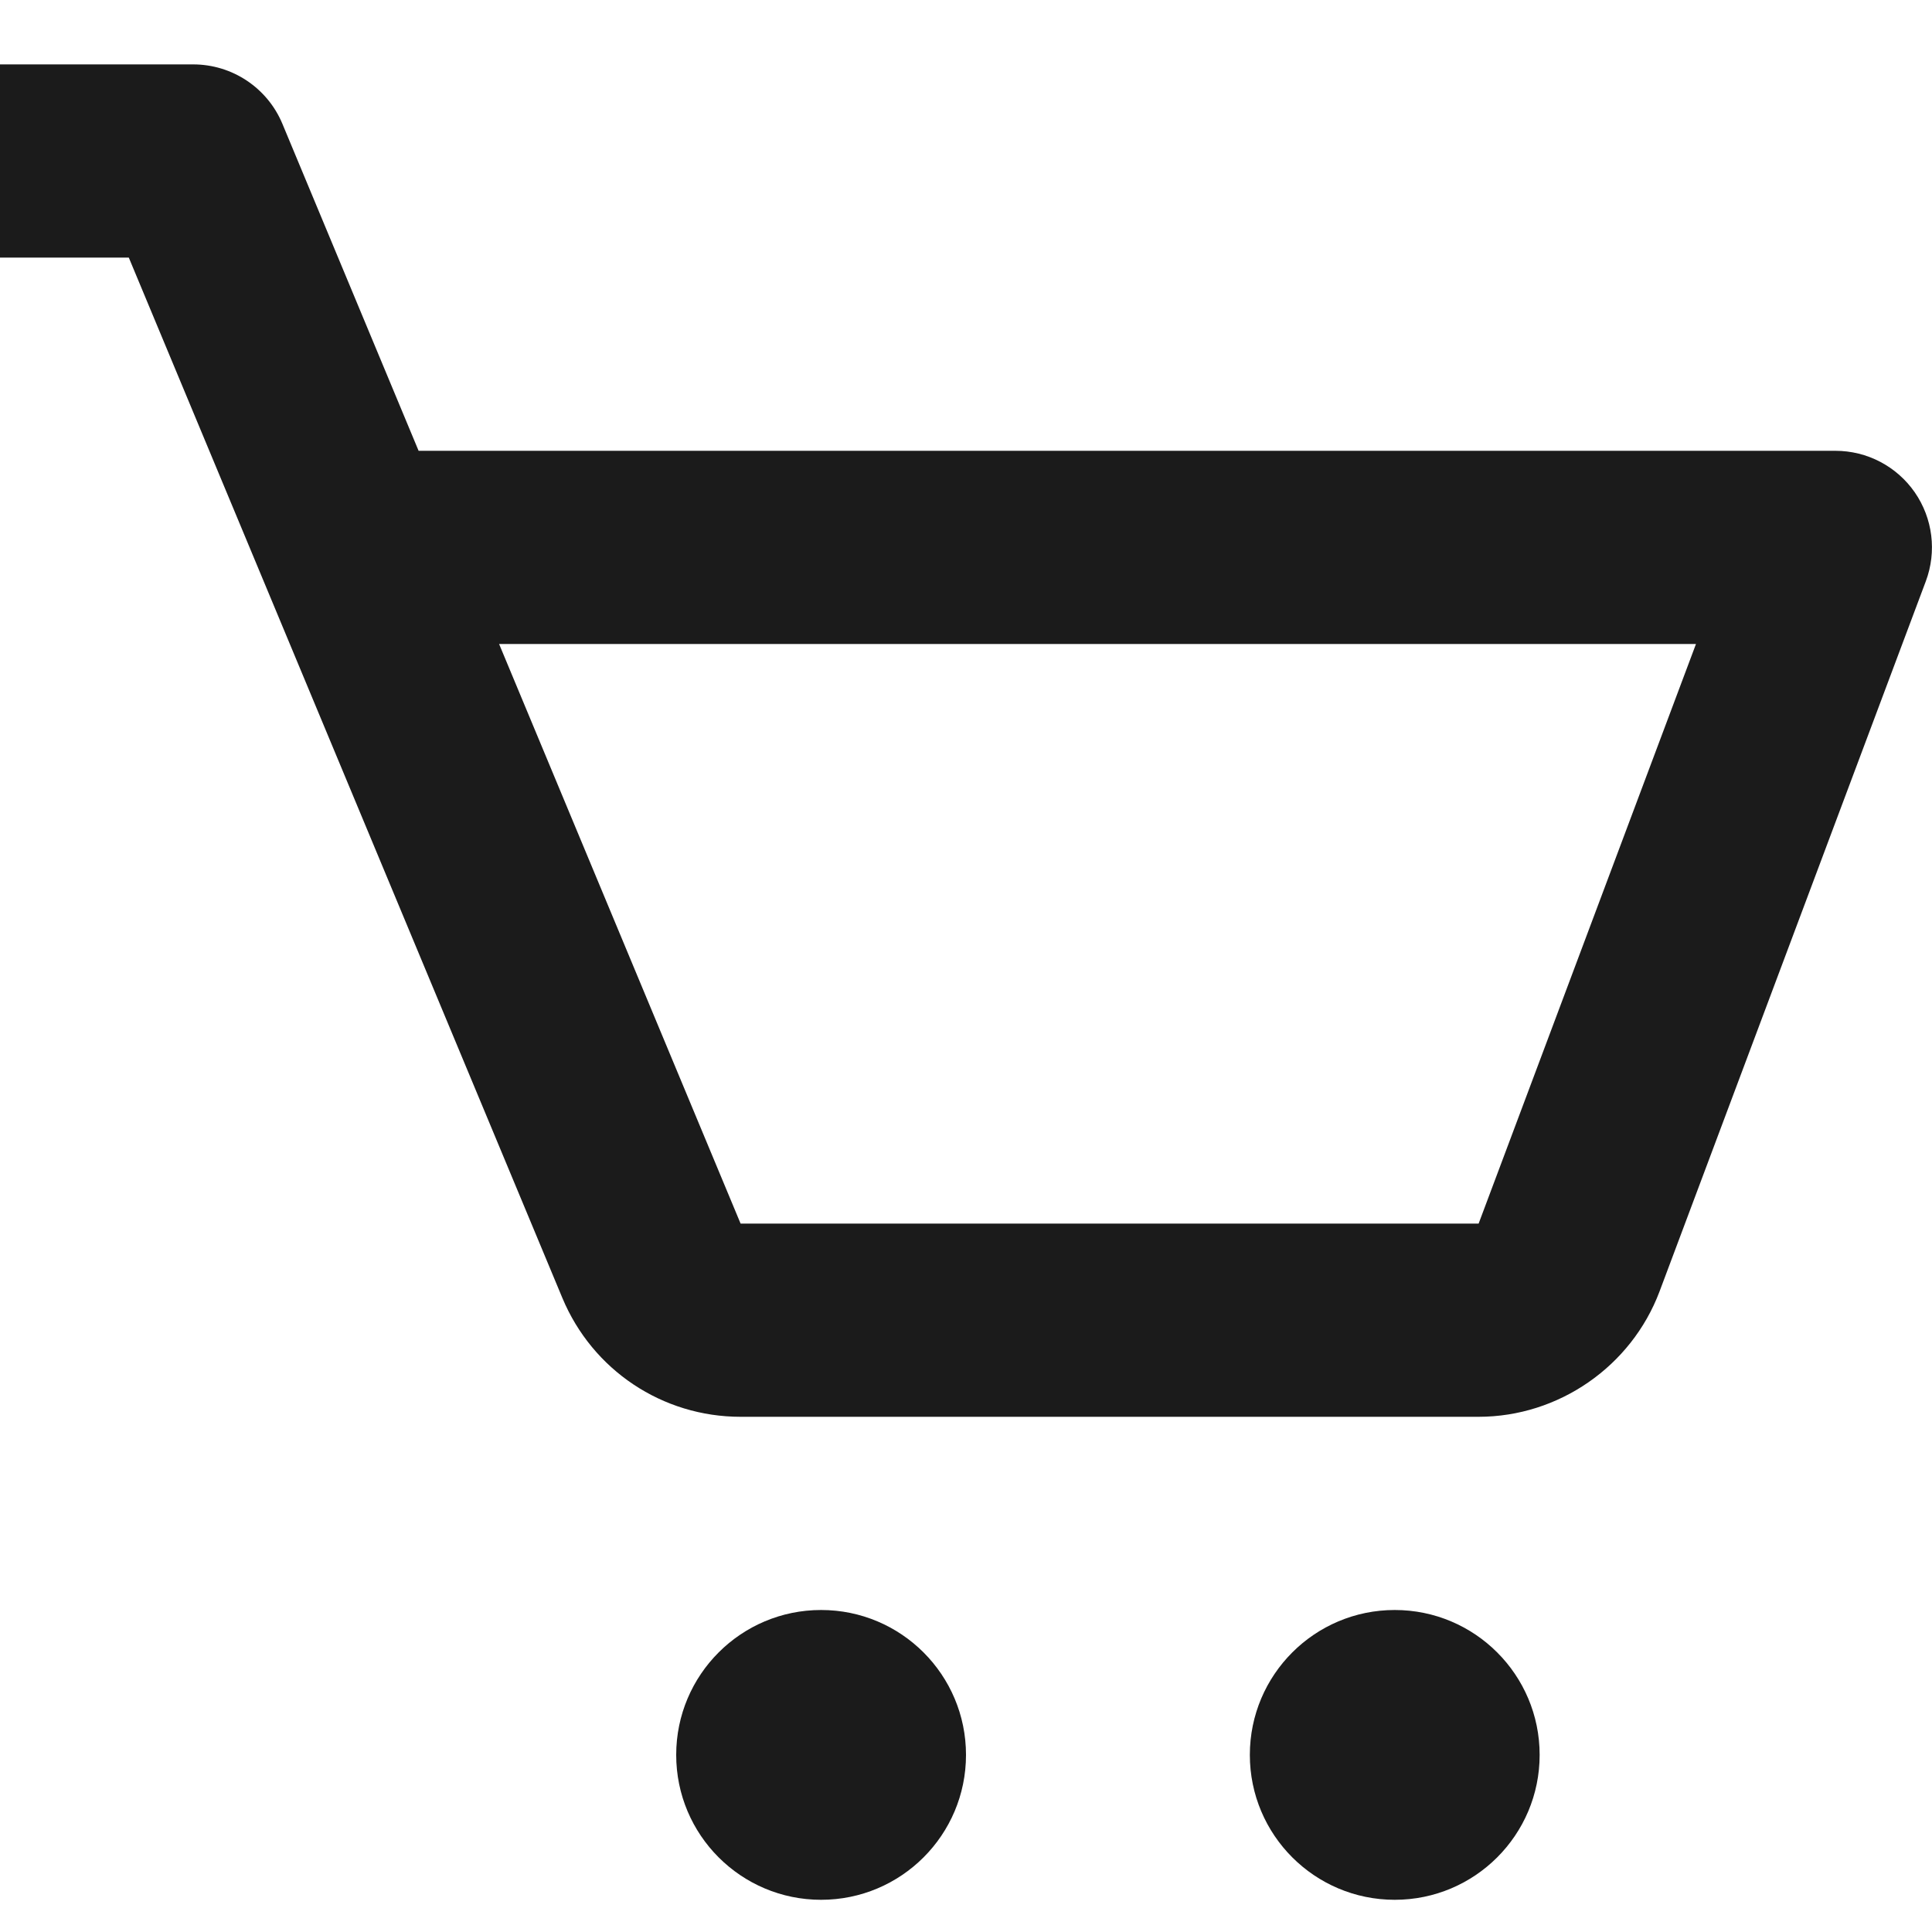
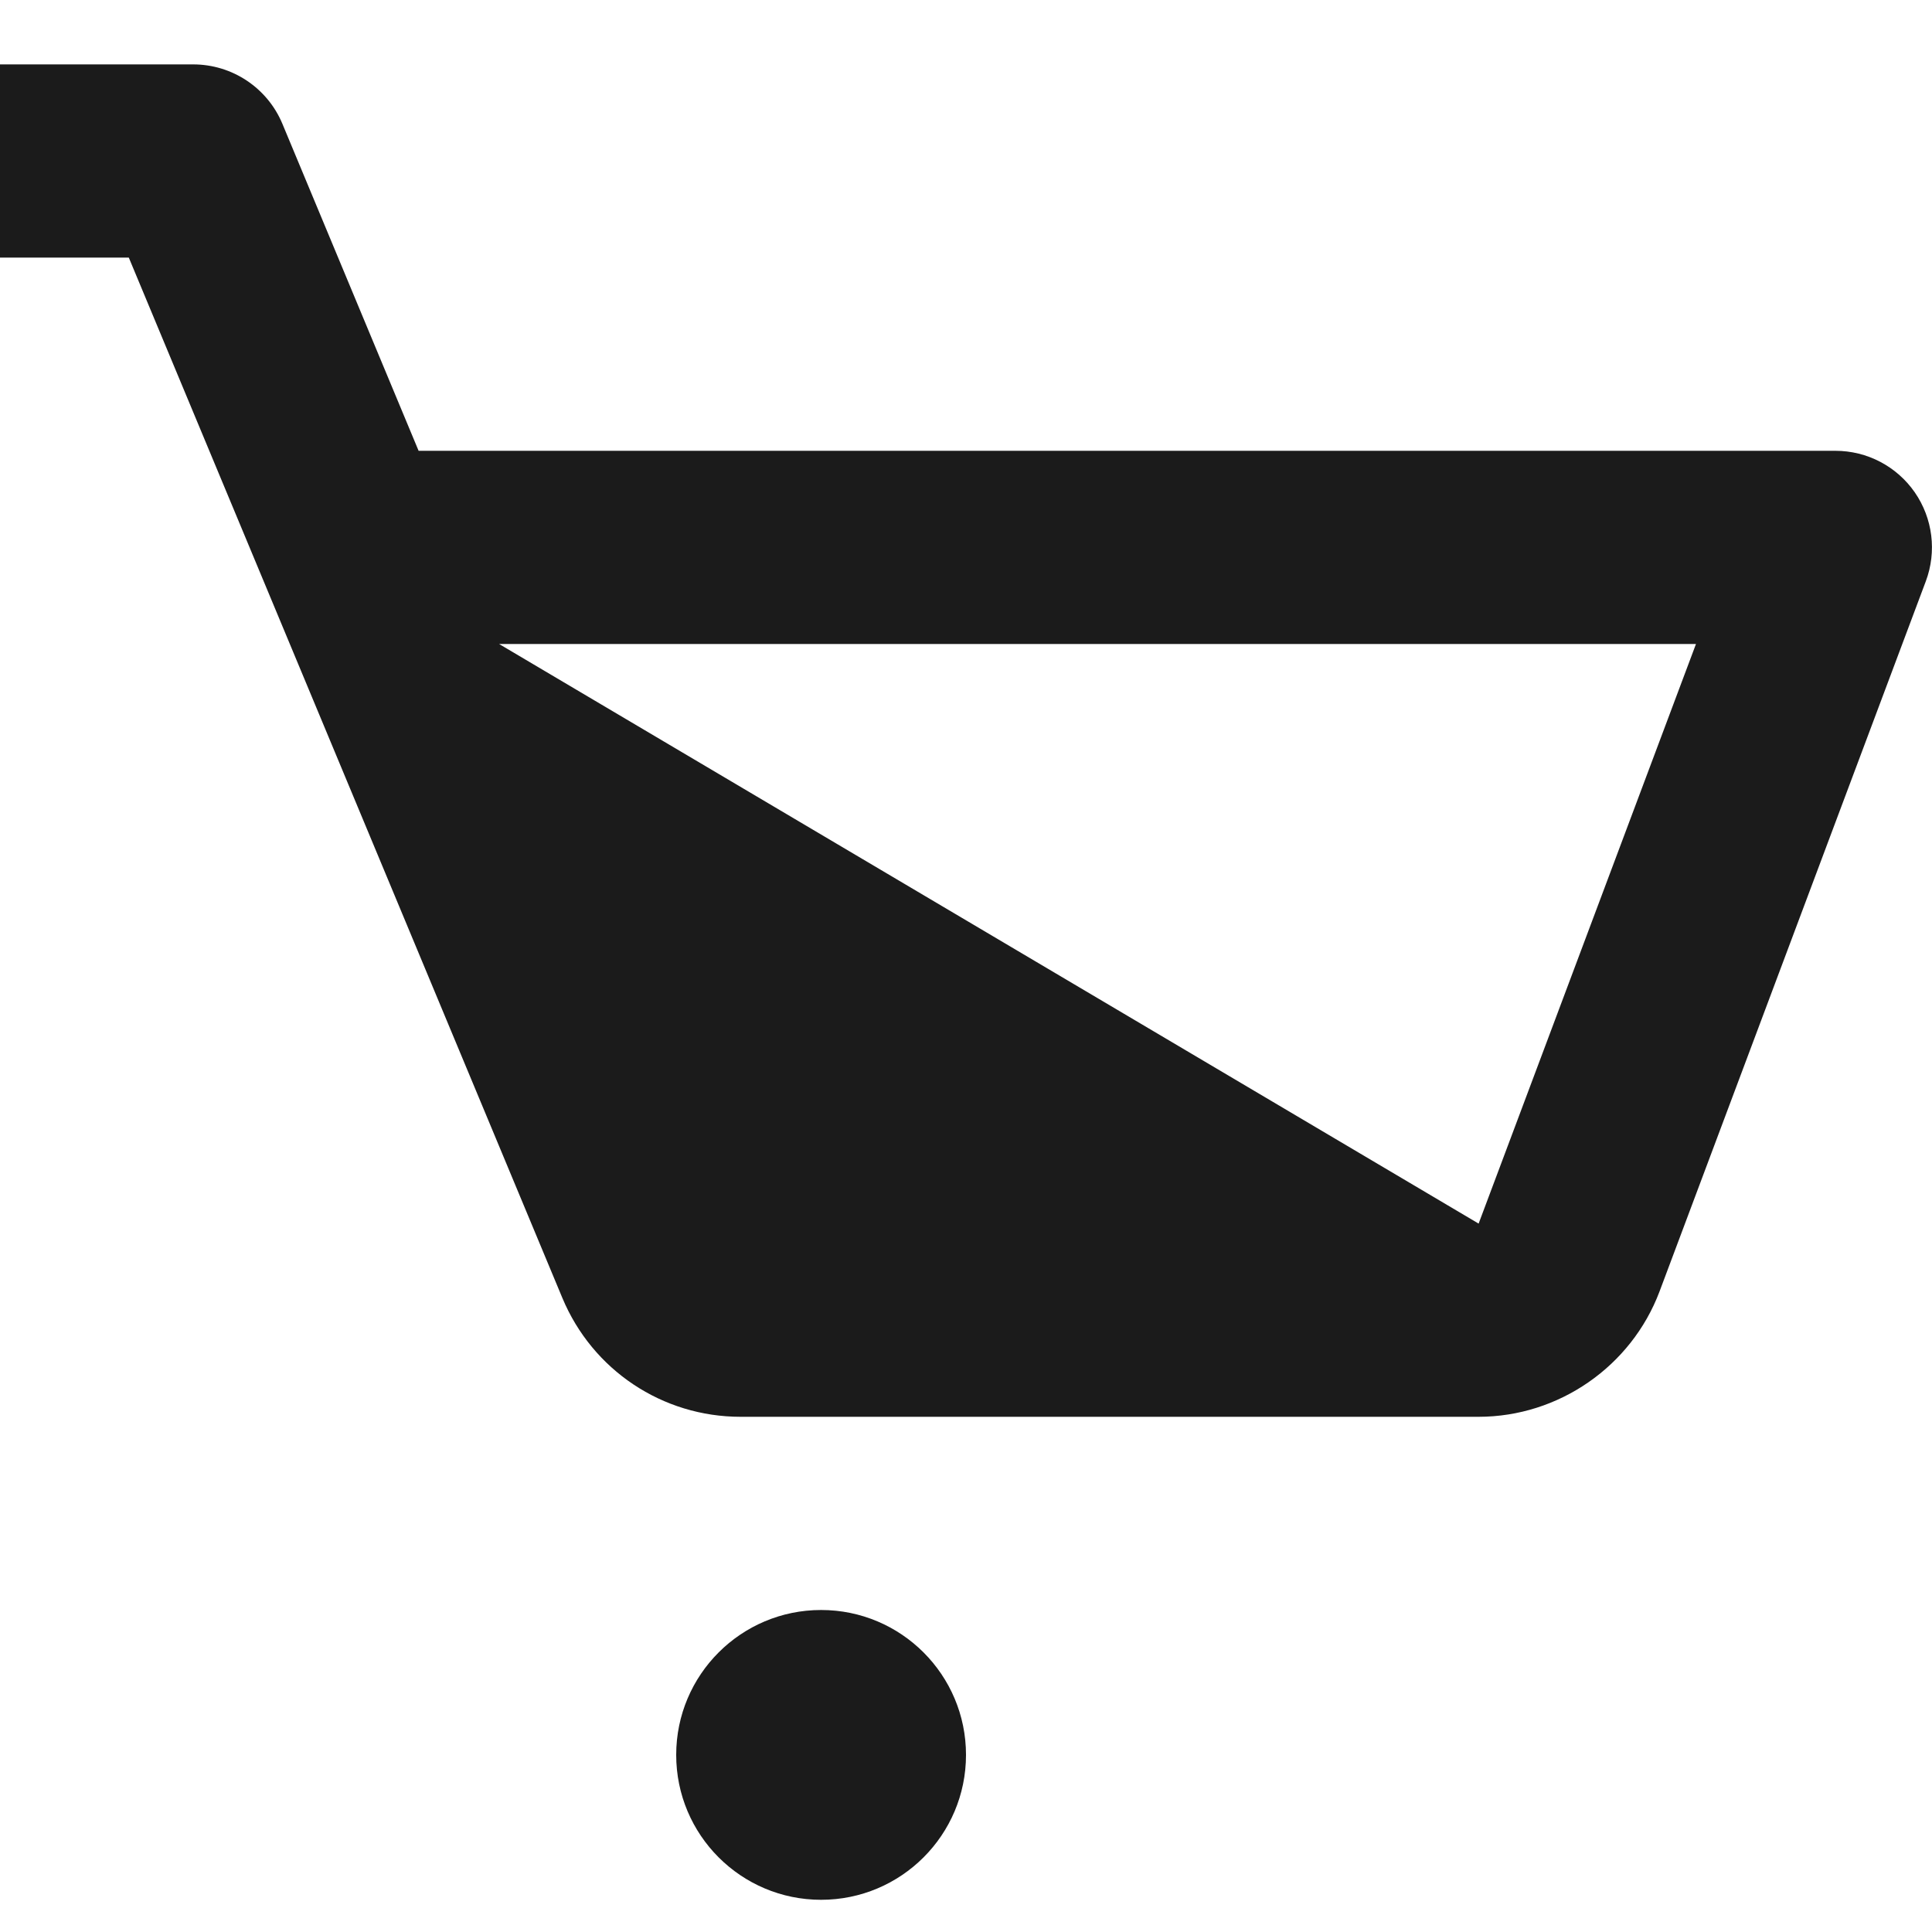
<svg xmlns="http://www.w3.org/2000/svg" width="24px" height="24px" viewBox="0 0 24 24" version="1.1">
  <title>bx-cart (1)</title>
  <desc>Created with Sketch.</desc>
  <g id="Page-1" stroke="none" stroke-width="1" fill="none" fill-rule="evenodd">
    <g id="Easy-go---Product" transform="translate(-1233, -92)" fill="#1B1B1B" fill-rule="nonzero">
      <g id="Menu" transform="translate(0, 64)">
        <g id="Cart" transform="translate(1233, 18)">
          <g id="bx-cart-(1)" transform="translate(0, 10.8)">
-             <path d="M6.986,15.324 C7.361,16.222 8.23,16.8 9.2,16.8 L18.367,16.8 C19.361,16.8 20.264,16.175 20.615,15.244 L23.923,6.421 C24.061,6.052 24.01,5.64 23.786,5.316 C23.562,4.993 23.194,4.8 22.8,4.8 L5.2,4.8 L3.508,0.738 C3.322,0.292 2.885,0 2.4,0 L0,0 L0,2.4 L1.6,2.4 L6.986,15.324 Z M21.068,7.2 L18.368,14.4 L9.2,14.4 L6.2,7.2 L21.068,7.2 Z" id="Shape" />
+             <path d="M6.986,15.324 C7.361,16.222 8.23,16.8 9.2,16.8 L18.367,16.8 C19.361,16.8 20.264,16.175 20.615,15.244 L23.923,6.421 C24.061,6.052 24.01,5.64 23.786,5.316 C23.562,4.993 23.194,4.8 22.8,4.8 L5.2,4.8 L3.508,0.738 C3.322,0.292 2.885,0 2.4,0 L0,0 L0,2.4 L1.6,2.4 L6.986,15.324 Z M21.068,7.2 L18.368,14.4 L6.2,7.2 L21.068,7.2 Z" id="Shape" />
            <circle id="Oval" cx="10.2" cy="21" r="1.8" />
-             <circle id="Oval" cx="17.326" cy="21" r="1.8" />
          </g>
        </g>
      </g>
    </g>
  </g>
</svg>